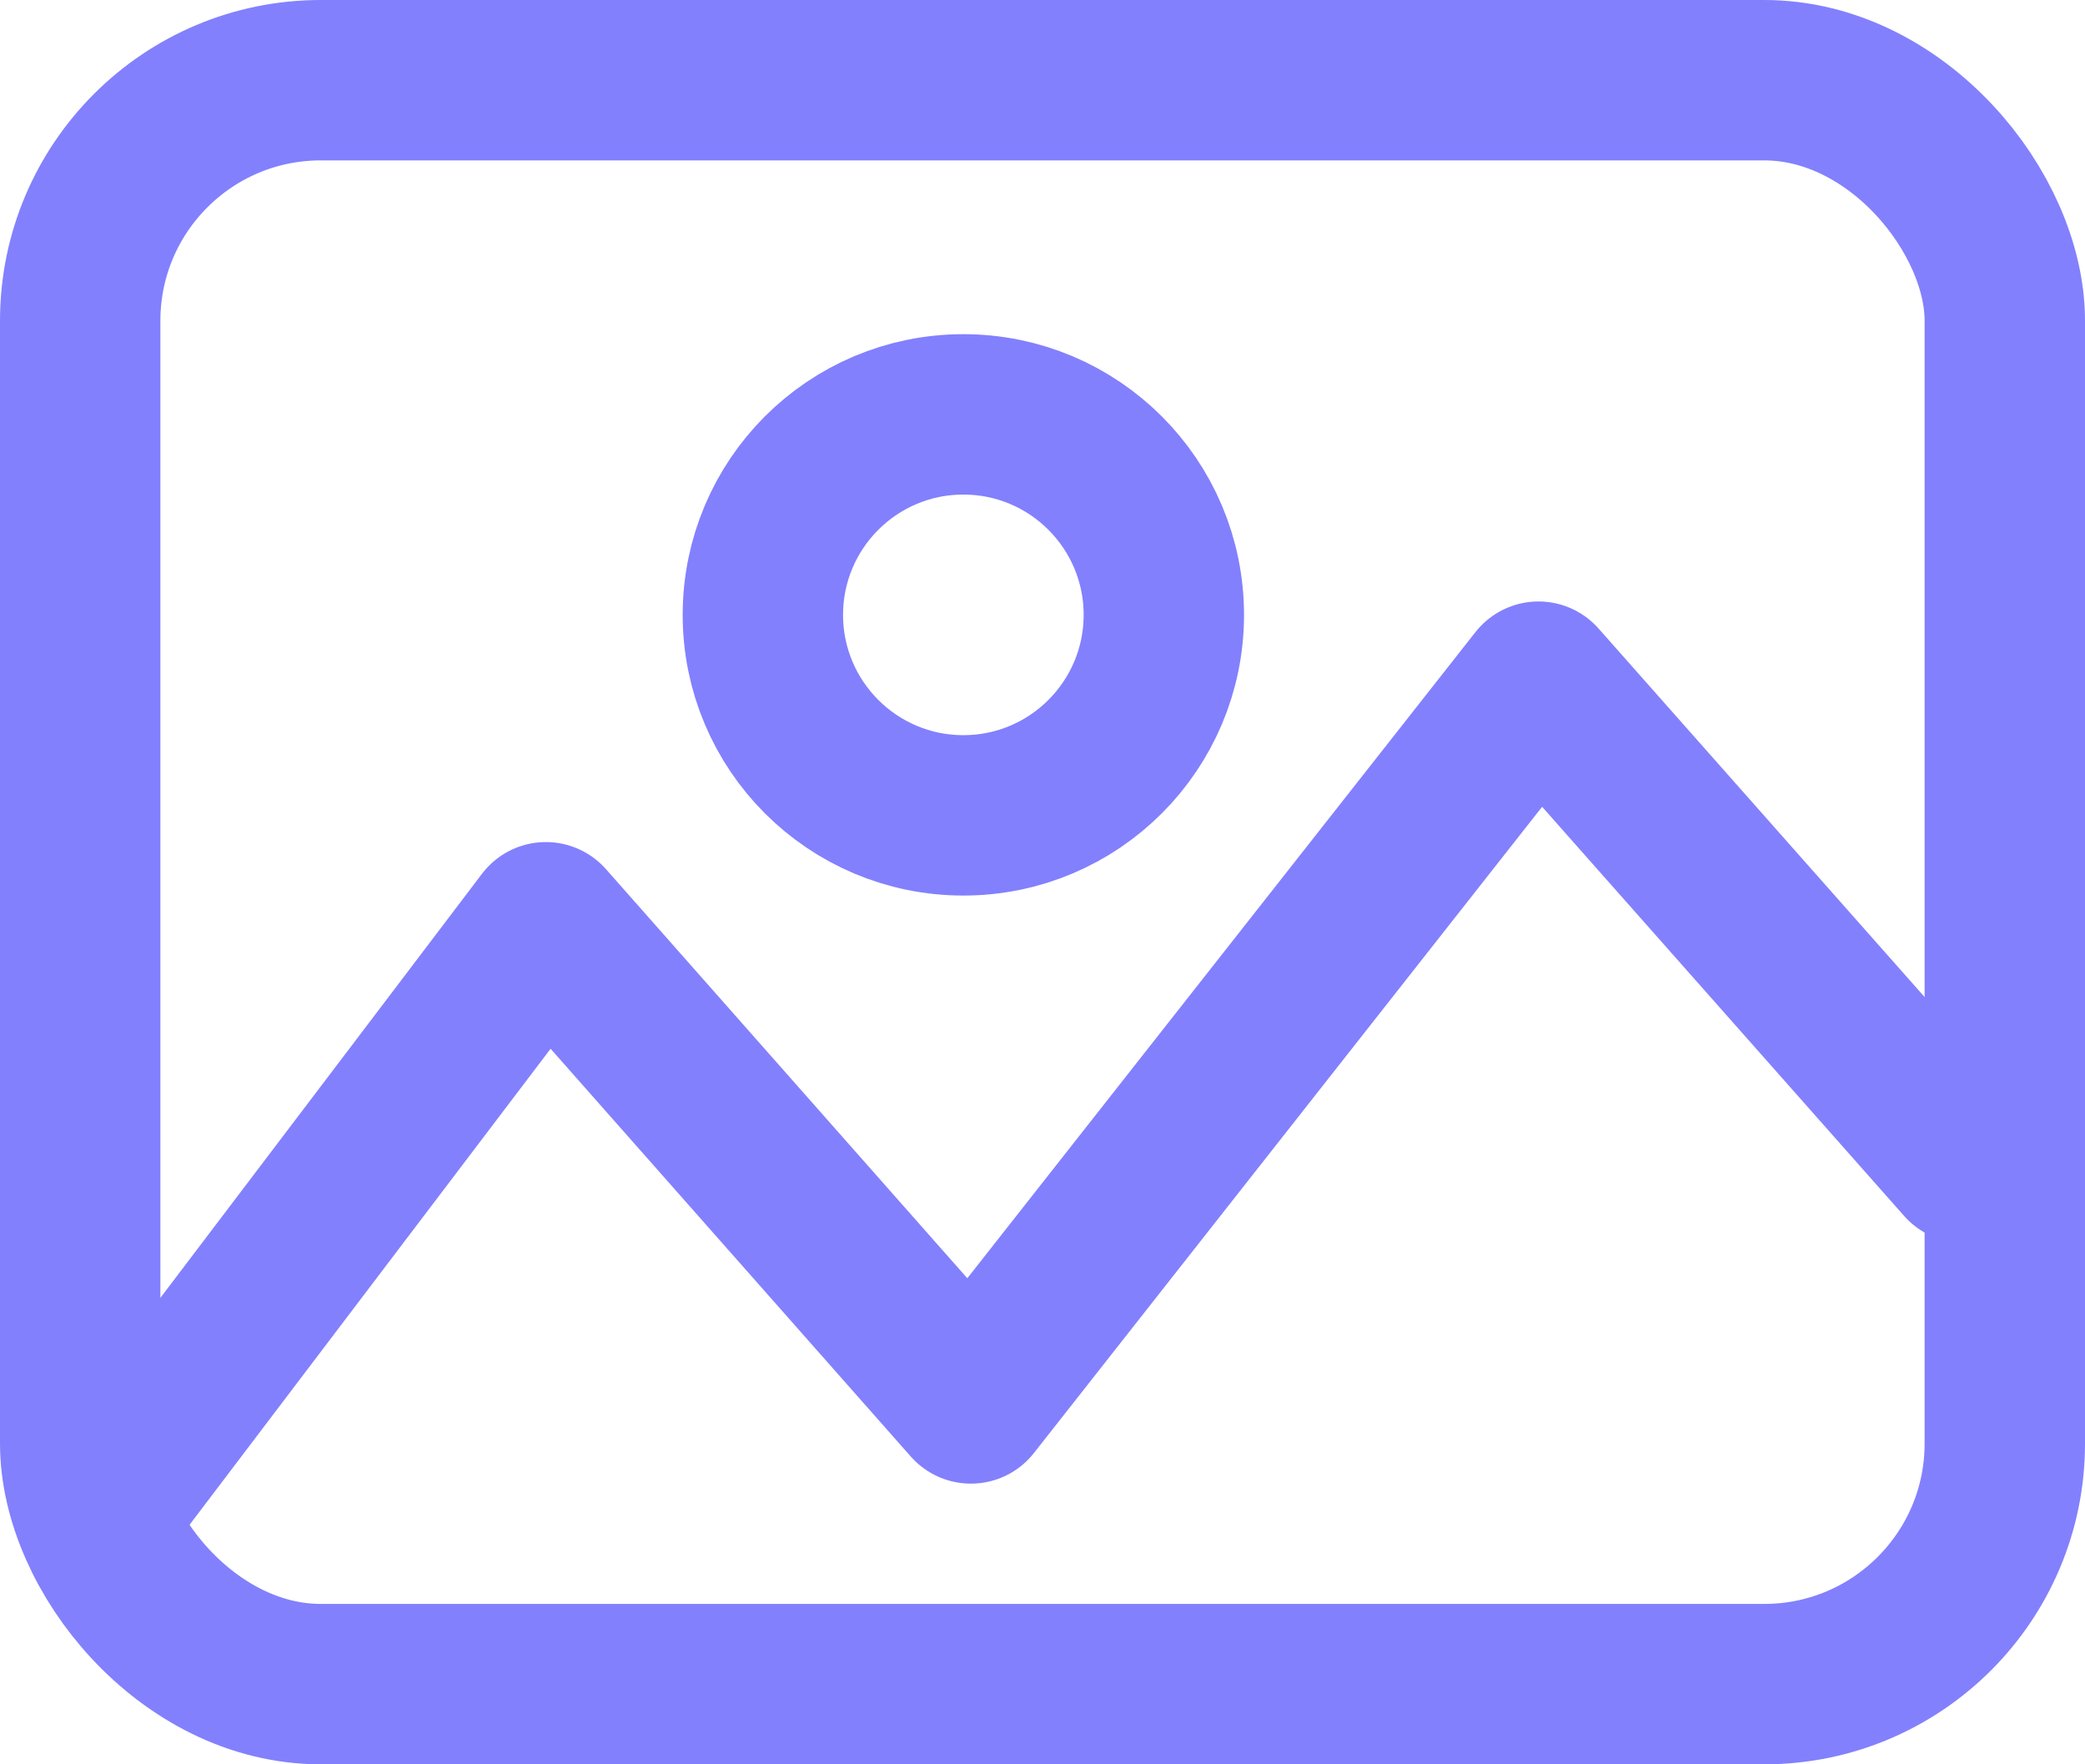
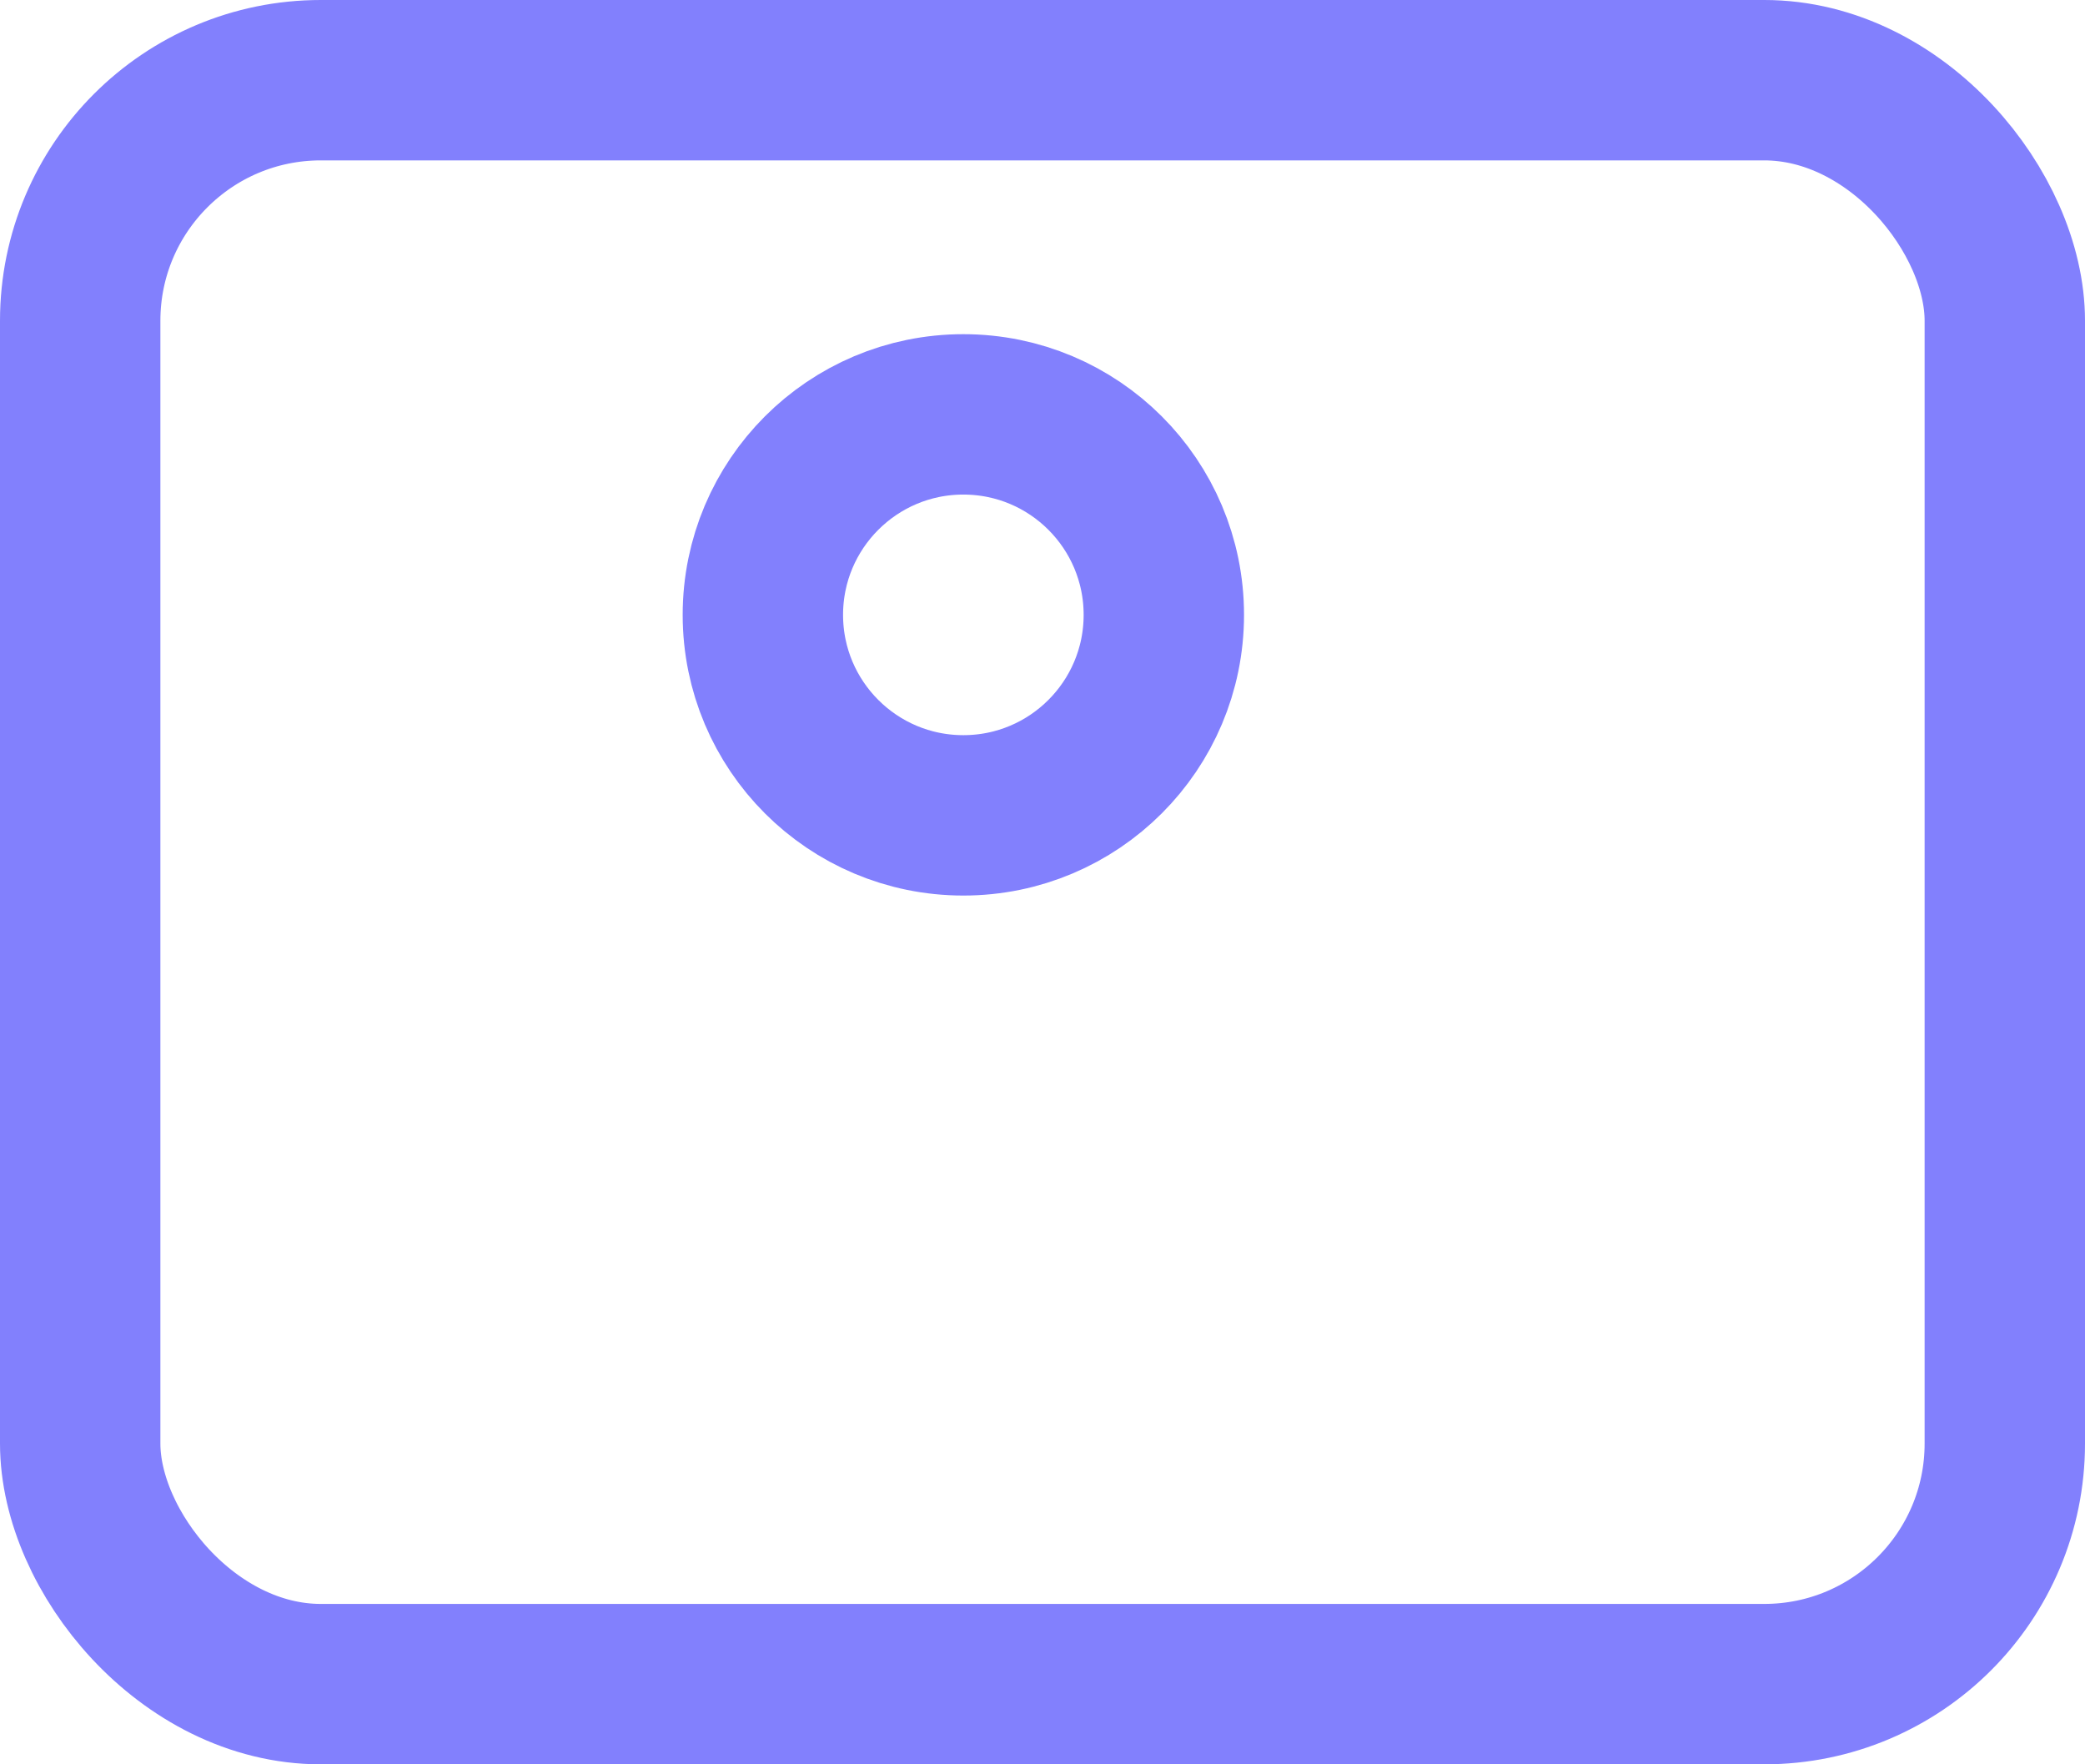
<svg xmlns="http://www.w3.org/2000/svg" width="26" height="22" viewBox="0 0 26 22">
  <g id="gallery" transform="translate(1 1)">
    <rect id="Rectangle_379" data-name="Rectangle 379" width="24" height="20" rx="3" fill="none" stroke="#8280FD" stroke-linecap="round" stroke-linejoin="round" stroke-width="2" />
-     <path id="Path_453" data-name="Path 453" d="M-22706.5-15181.5l5.309-7,5.3,6,7.078-9,5.309,6" transform="translate(22706.998 15199)" fill="none" stroke="#8280FD" stroke-linecap="round" stroke-linejoin="round" stroke-width="2" />
    <circle id="Ellipse_49" data-name="Ellipse 49" cx="2.5" cy="2.5" r="2.5" transform="translate(8.513 4.167)" fill="none" stroke="#8280FD" stroke-width="2" />
  </g>
</svg>